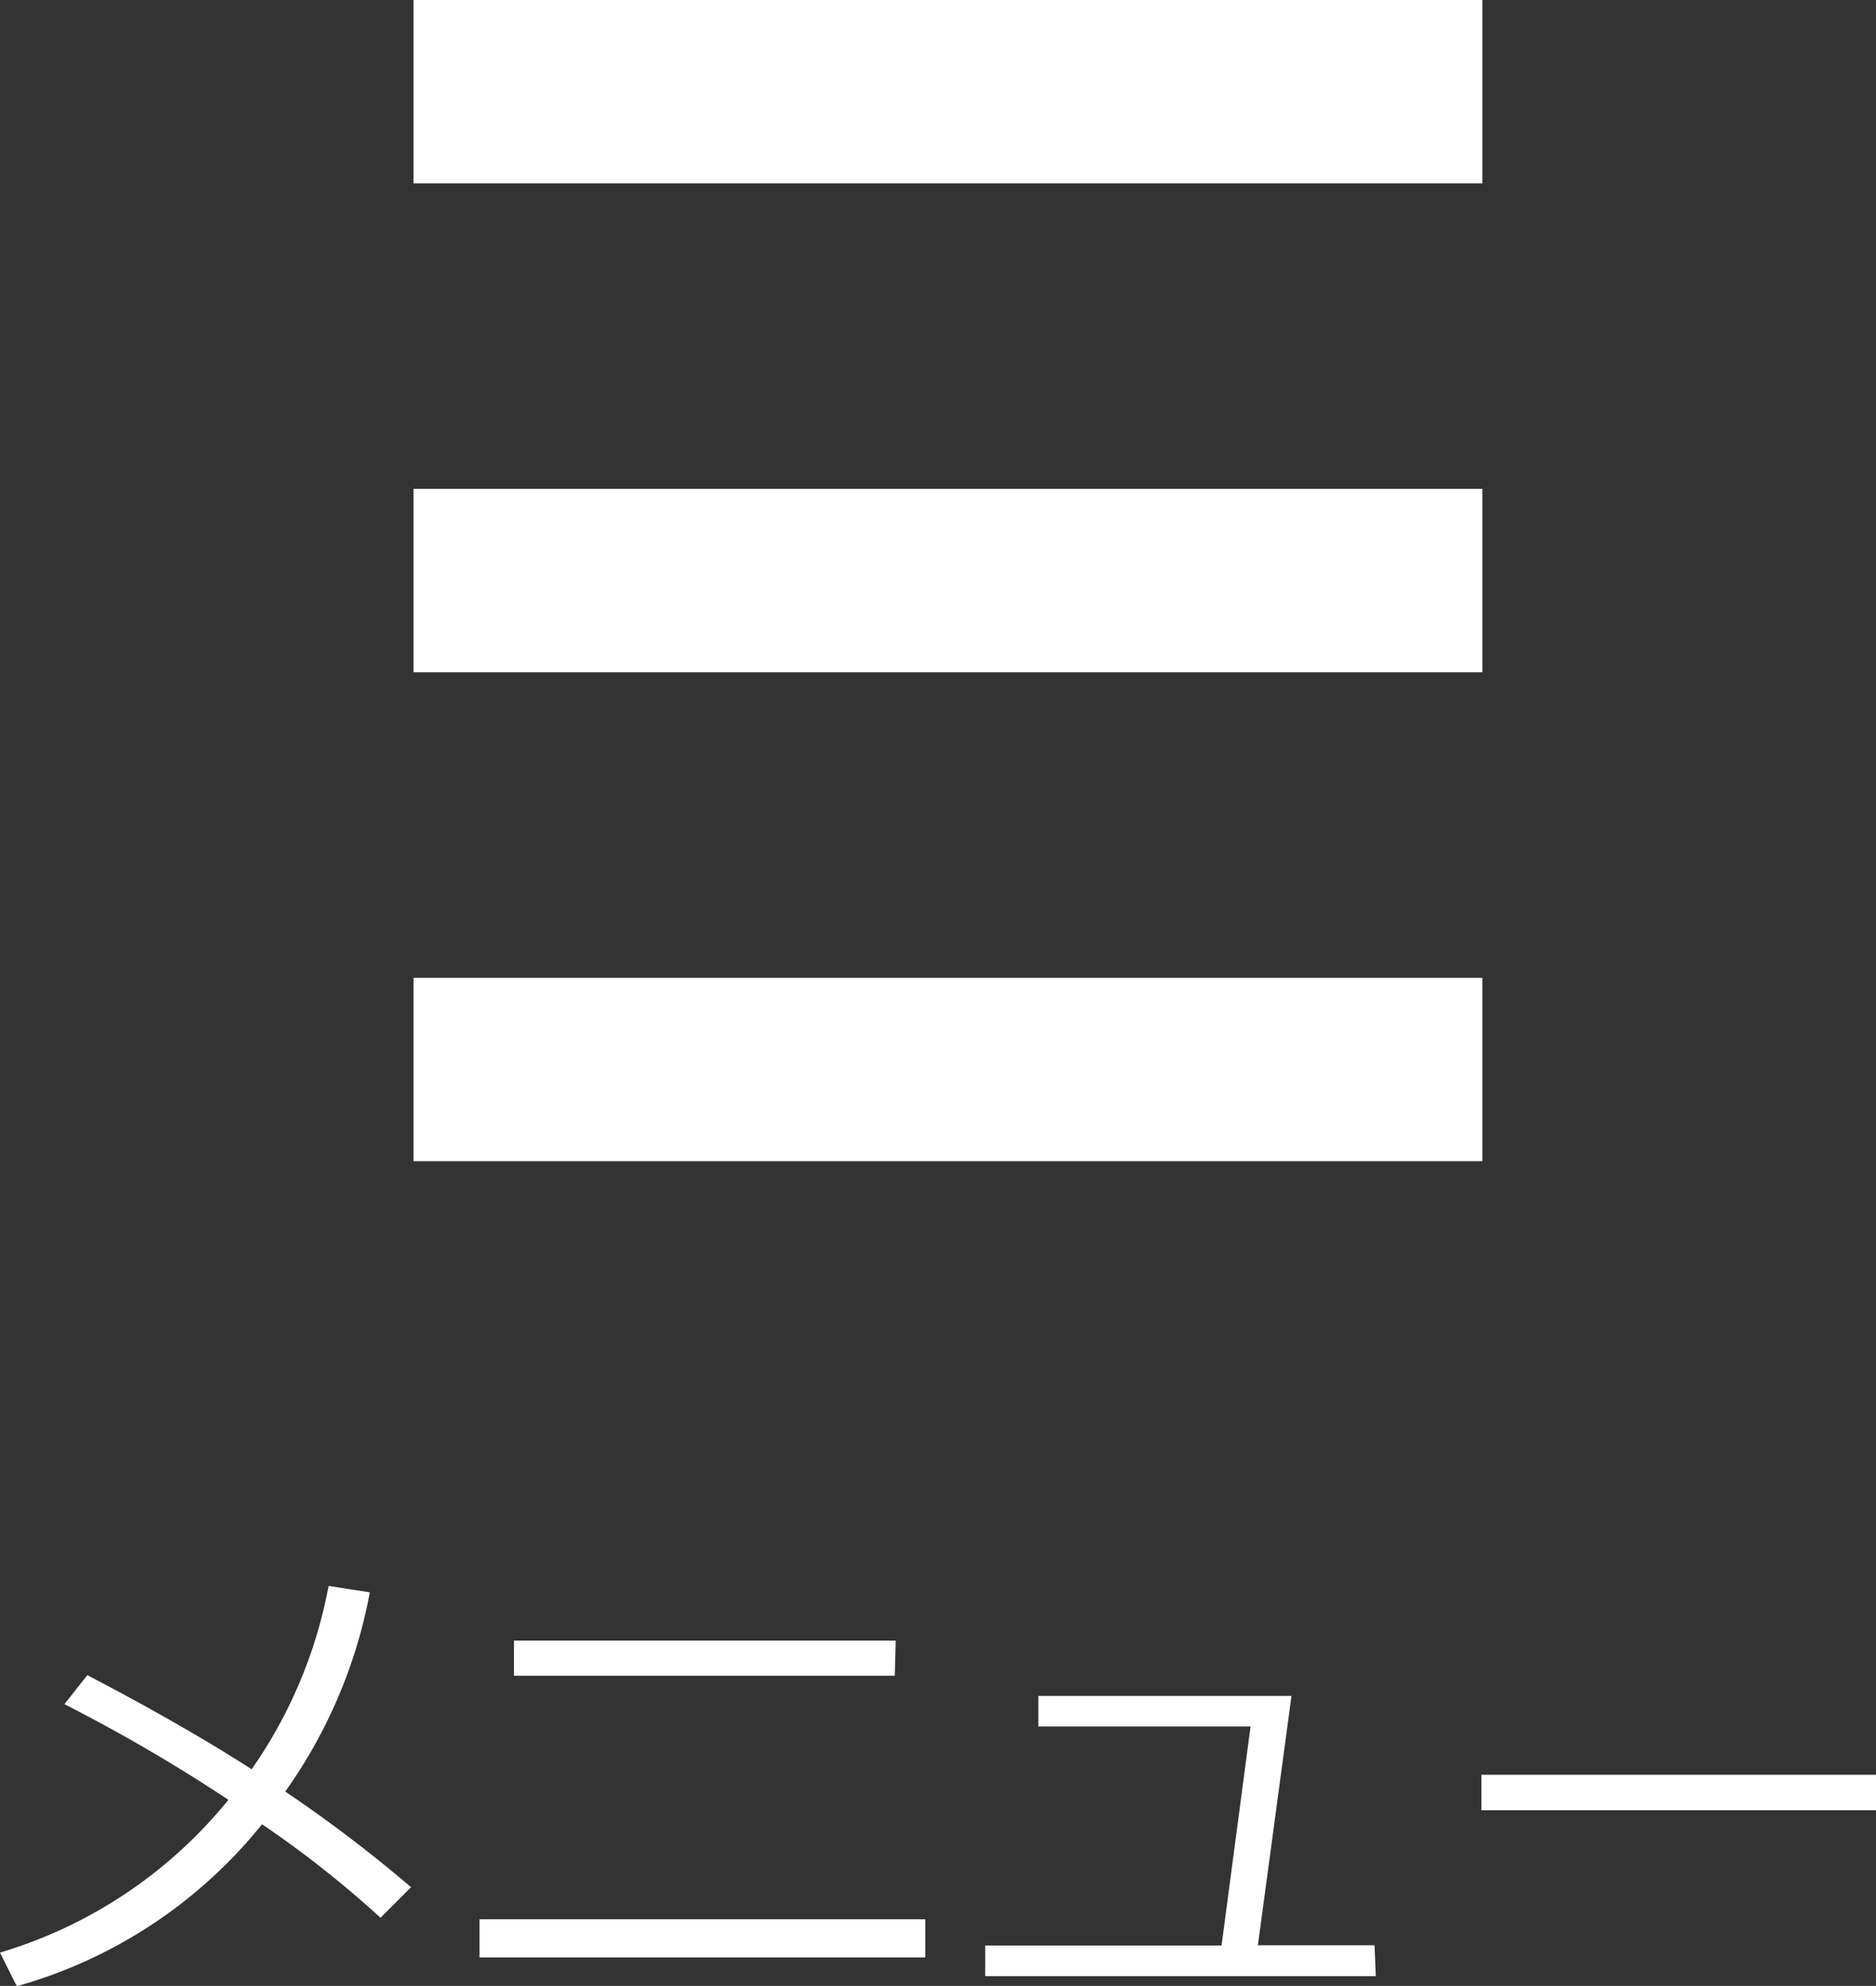
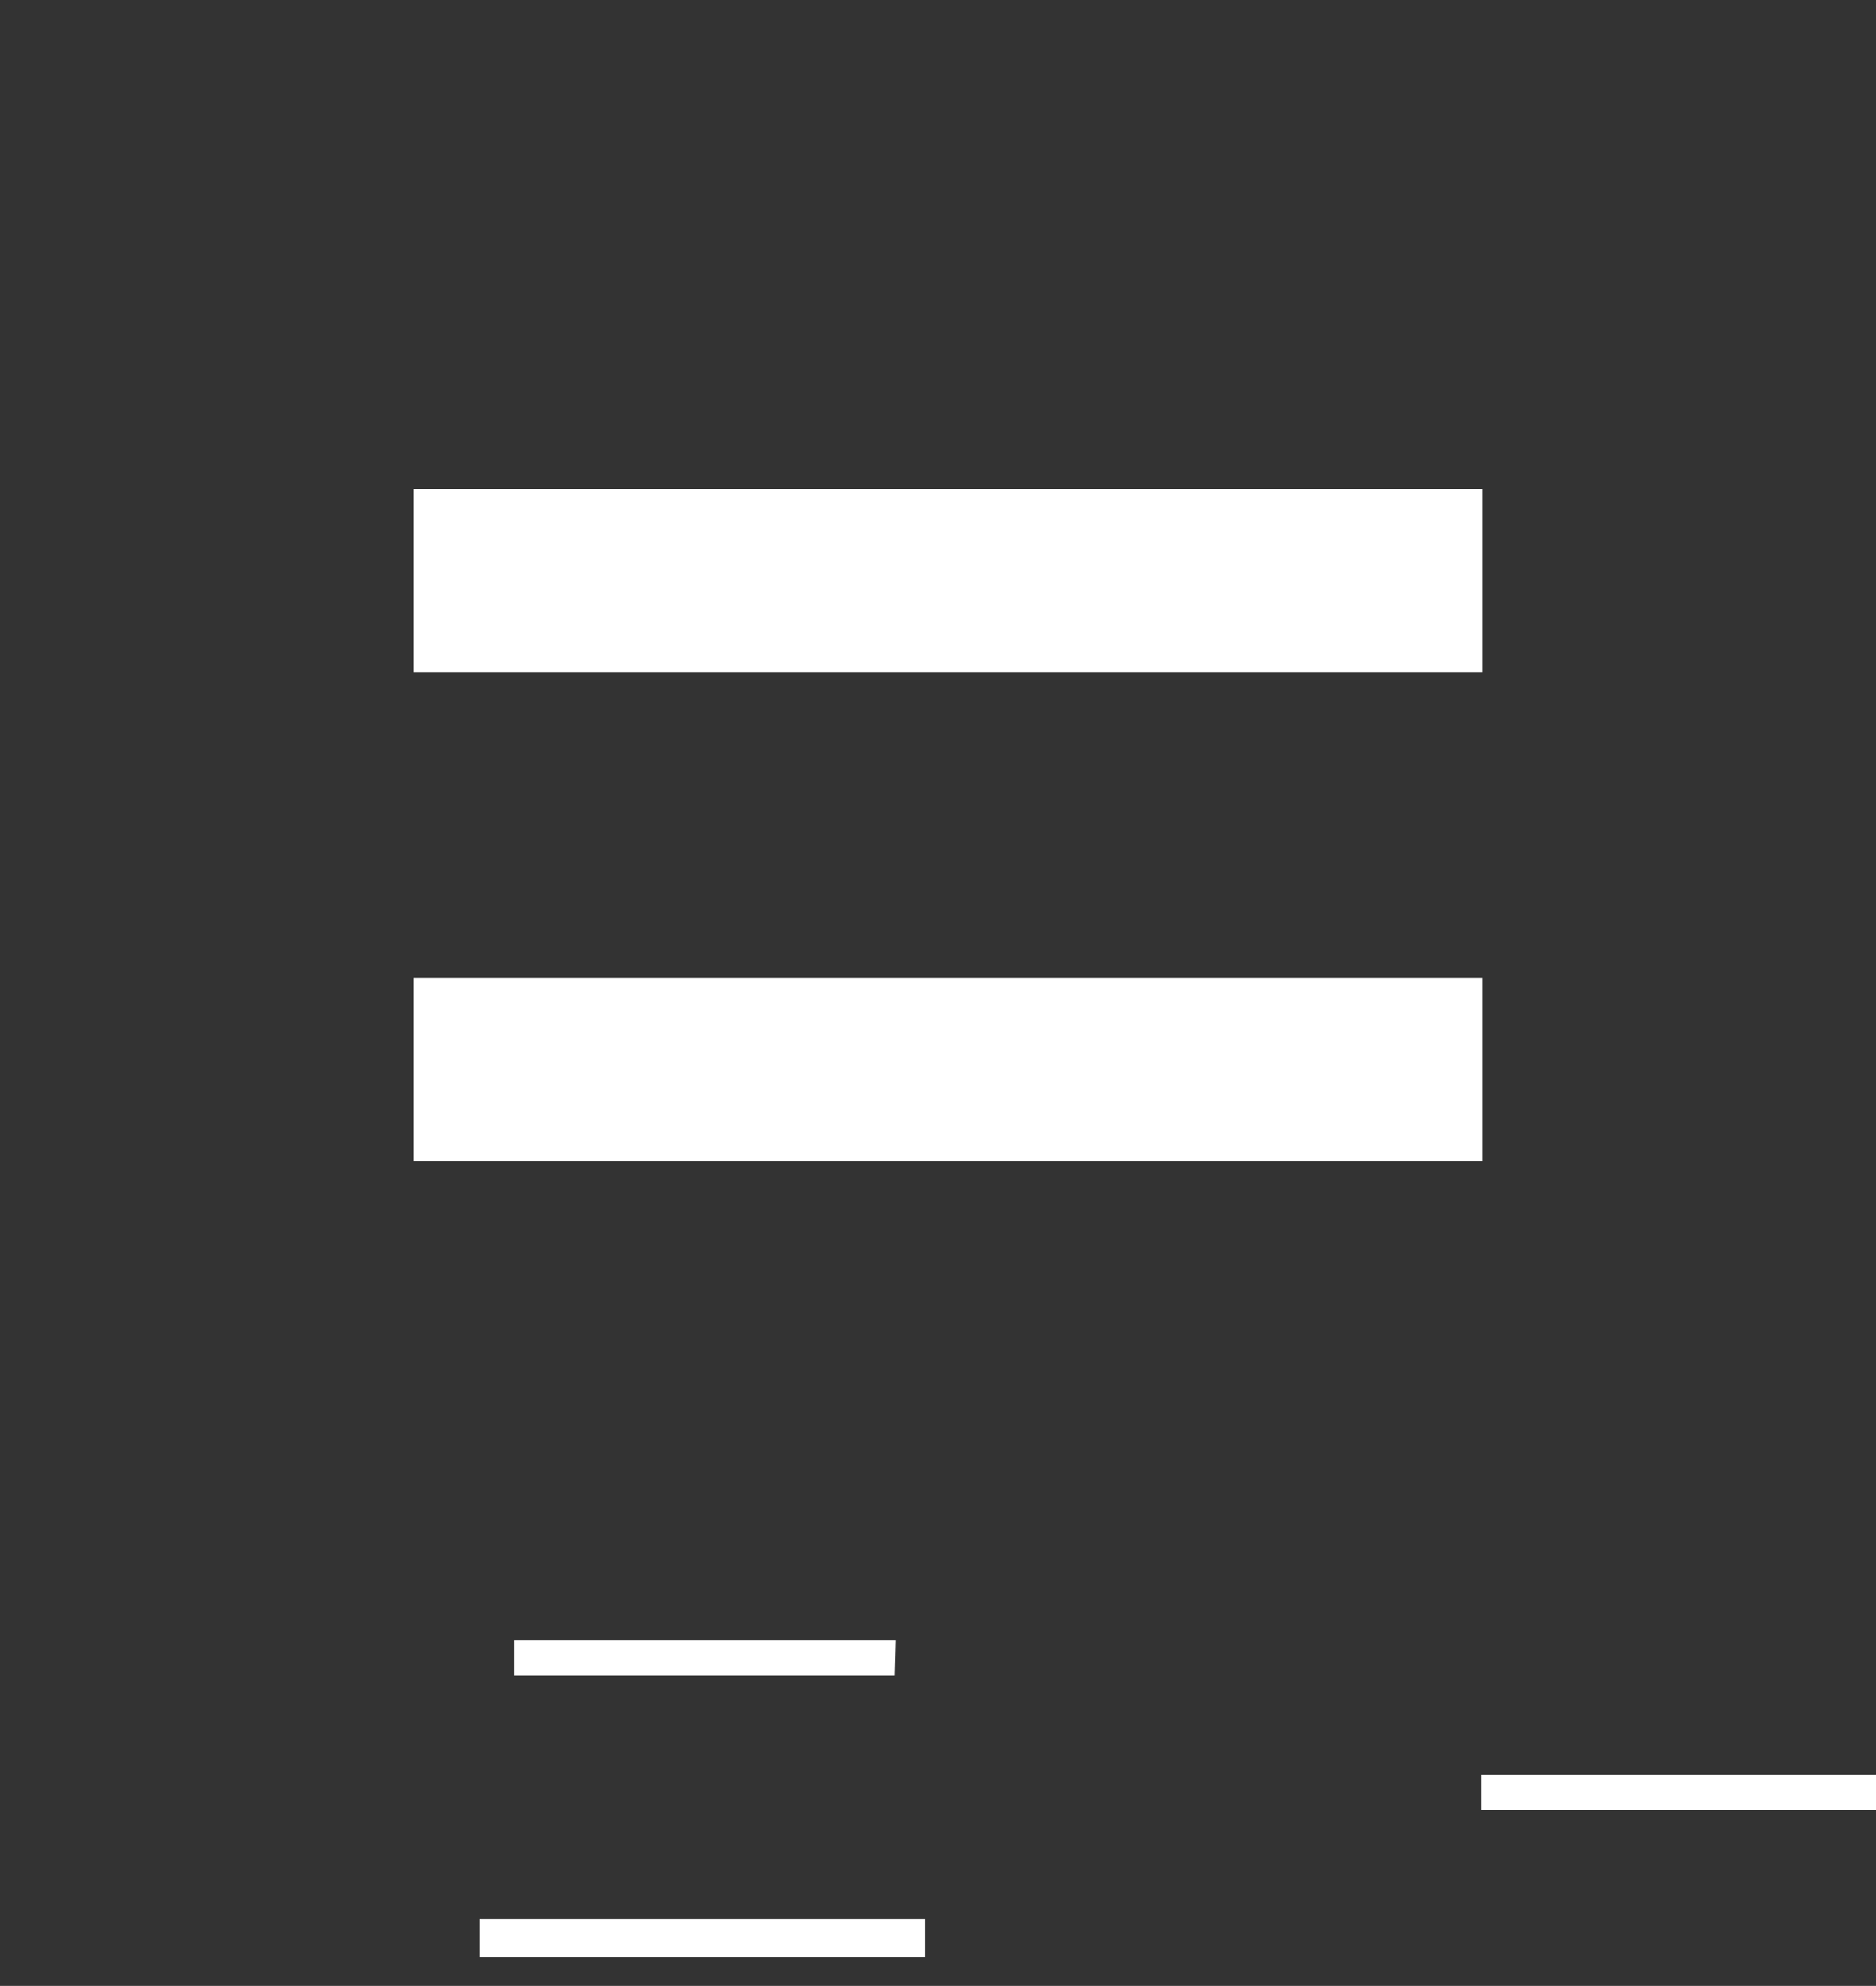
<svg xmlns="http://www.w3.org/2000/svg" width="61.43" height="64.99" viewBox="0 0 61.43 64.99">
  <rect x="0" y="0" width="61.43" height="64.99" fill="#333333" stroke="none" />
  <defs>
    <style>
      .cls-1 {
        fill: #fff;
      }
    </style>
  </defs>
  <title>sp_menu</title>
  <g id="レイヤー_2" data-name="レイヤー 2">
    <g id="レイヤー_2-2" data-name="レイヤー 2">
      <g>
        <g>
-           <rect class="cls-1" x="13.54" width="35" height="6" />
          <rect class="cls-1" x="13.54" y="16" width="35" height="6" />
          <rect class="cls-1" x="13.54" y="32" width="35" height="6" />
        </g>
        <g>
-           <path class="cls-1" d="M12.11,52.11a16.4,16.4,0,0,1-2.77,6.52,45.24,45.24,0,0,1,4.12,3.13l-1,1a34,34,0,0,0-3.88-3.06A15.75,15.75,0,0,1,.55,65L0,63.9a15.22,15.22,0,0,0,7.48-5,54.56,54.56,0,0,0-5.37-3.13l.75-.95Q6,56.46,8.24,57.9a15.38,15.38,0,0,0,2.52-6Z" />
          <path class="cls-1" d="M30.3,64.06H15.7V62.81H30.3Zm-1-9.22H16.83V53.69h12.5Z" />
-           <path class="cls-1" d="M45.05,64.67H32.26v-1H40l.95-7.17H34v-1h8.29l-1.1,8.16h3.82Z" />
          <path class="cls-1" d="M61.43,59.24H48.51V58.08H61.43Z" />
        </g>
      </g>
    </g>
  </g>
</svg>